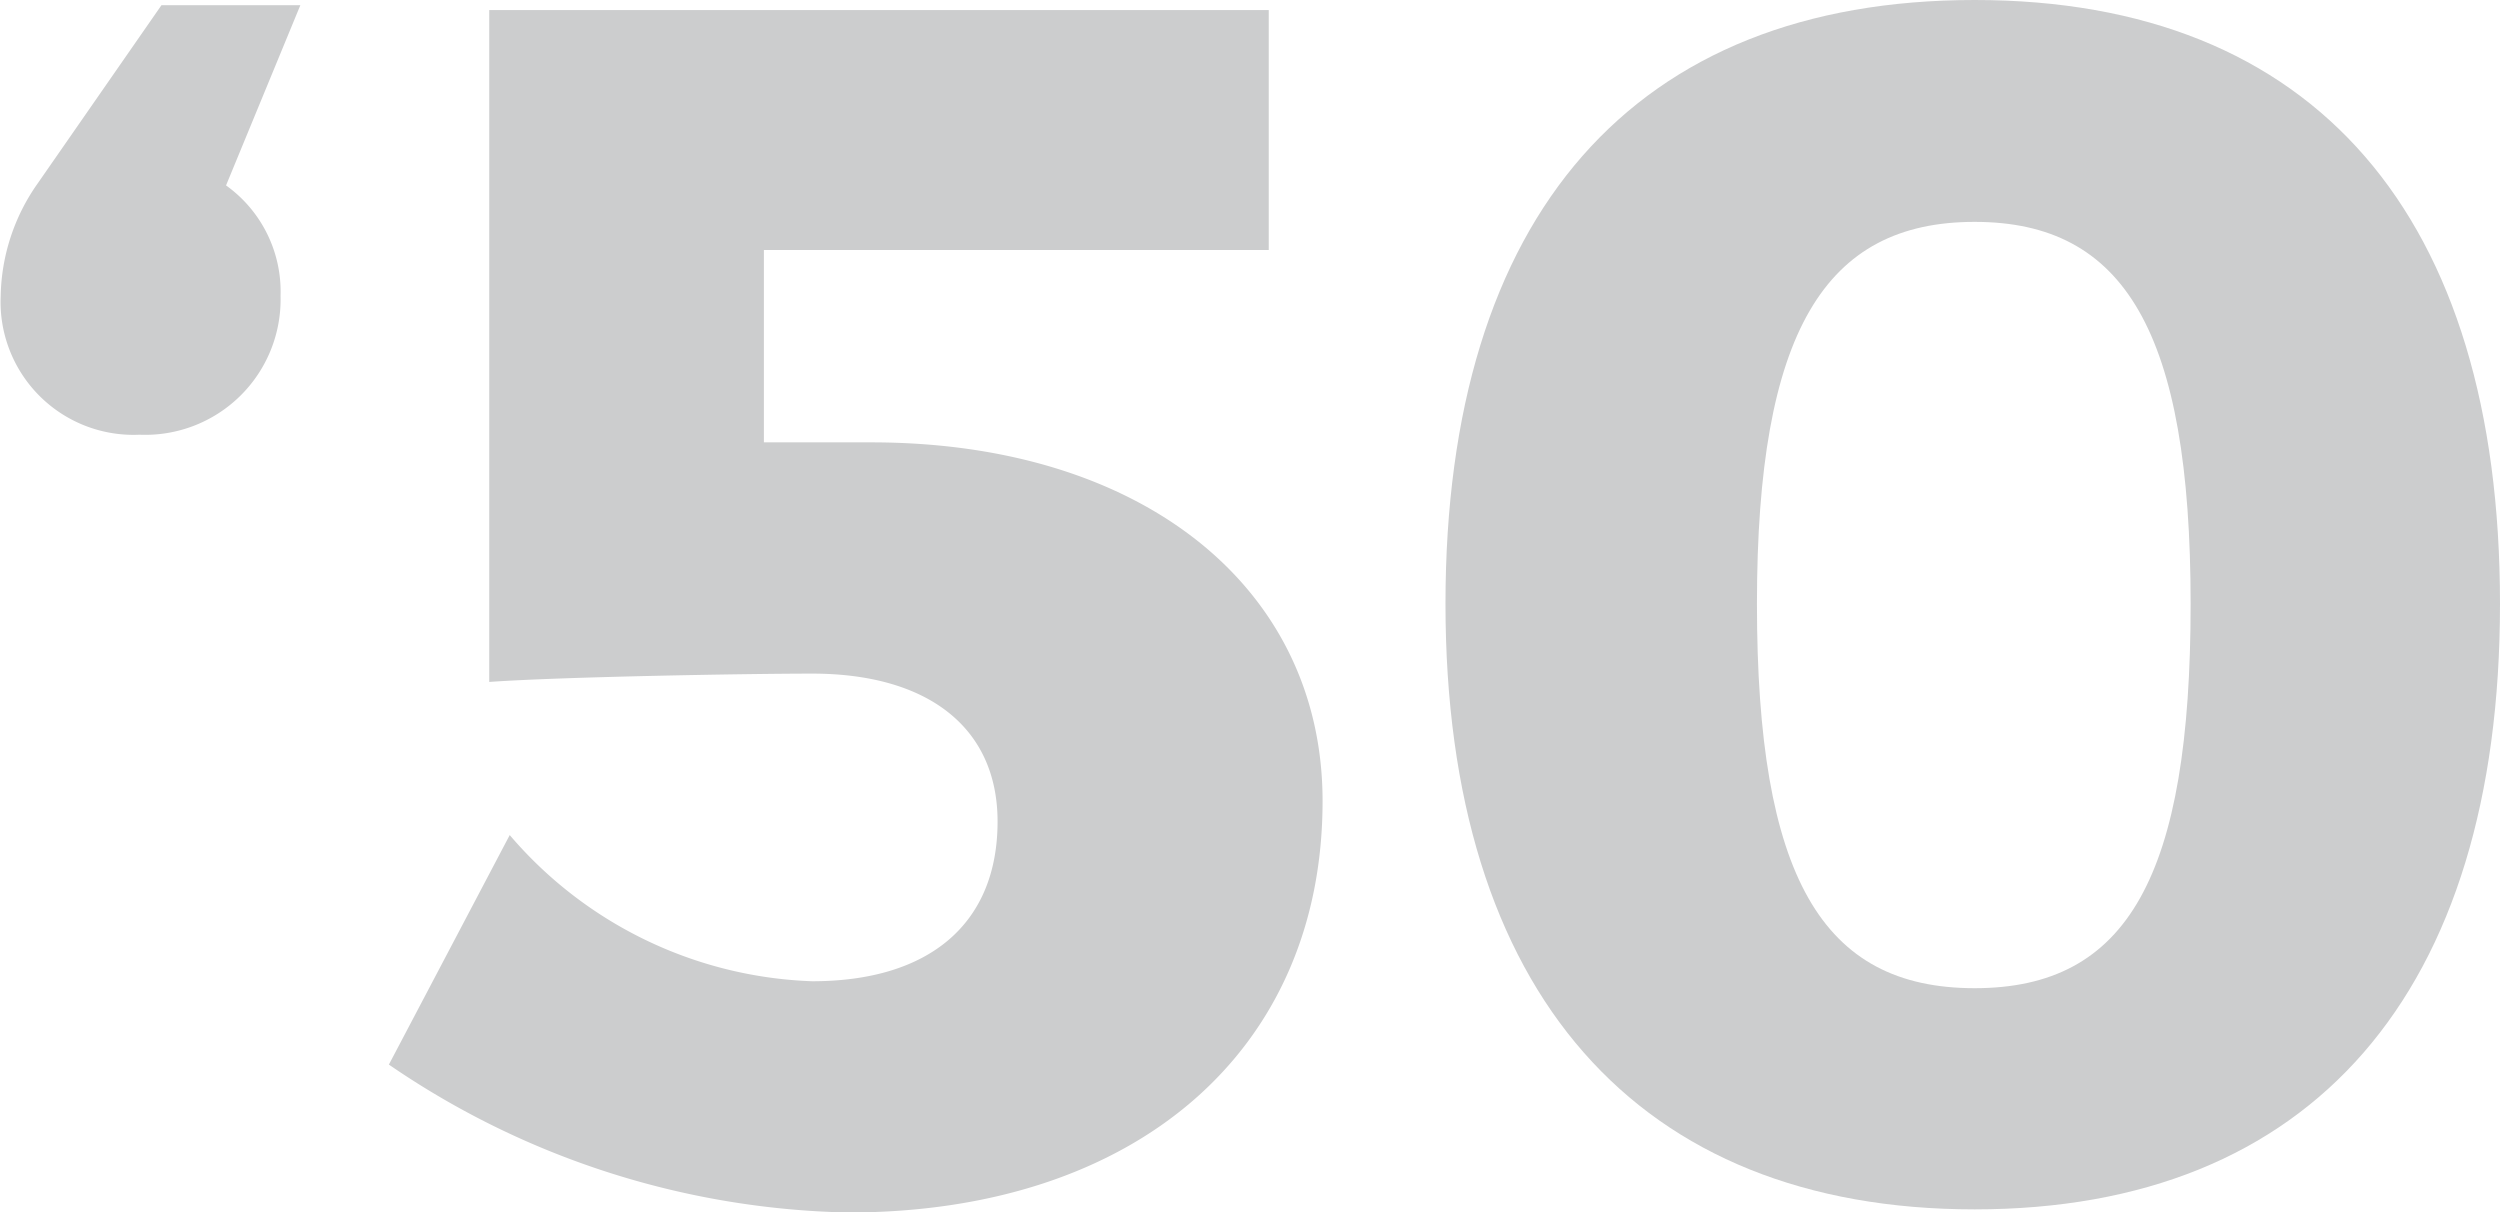
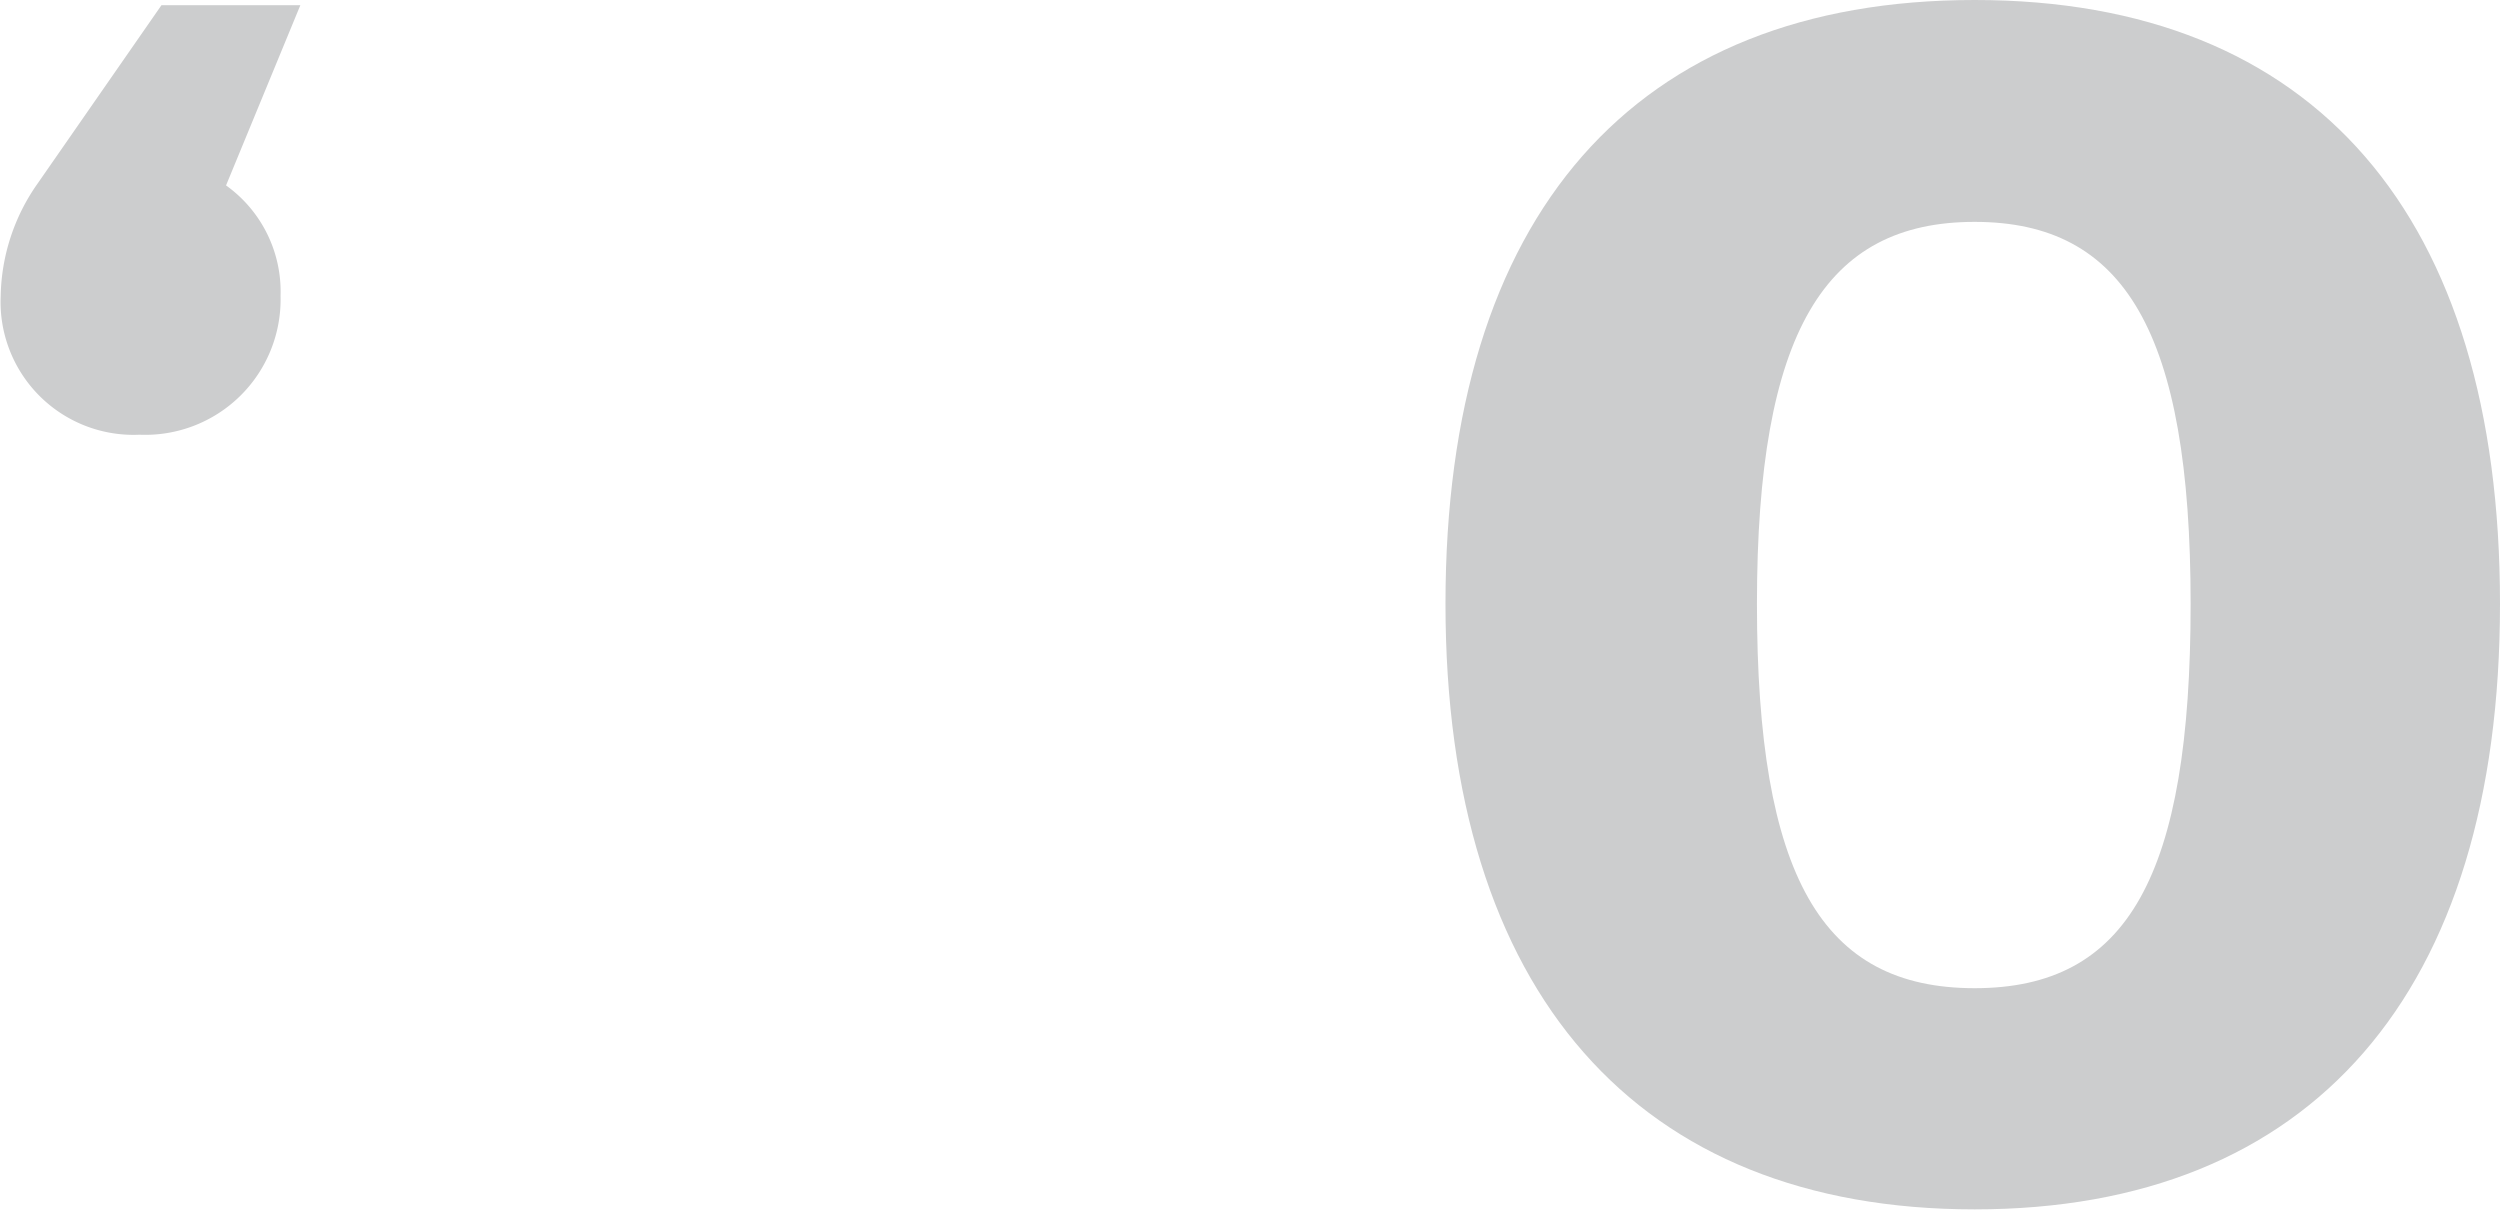
<svg xmlns="http://www.w3.org/2000/svg" viewBox="0 0 72 34.92">
  <defs>
    <style>.cls-1{fill:#cccdce;}</style>
  </defs>
  <title>Tavola disegno 51</title>
  <g id="Home_page" data-name="Home page">
    <path class="cls-1" d="M6.51,5.34A3.76,3.76,0,0,1,8.08,8.52a3.9,3.9,0,0,1-4.06,4,3.83,3.83,0,0,1-4-4A5.79,5.79,0,0,1,1.08,5.29L4.65.15h4Z" />
-     <path class="cls-1" d="M22,7.2v5.54h3.09c7.84,0,13,4.21,13,10.33,0,7.2-5.39,11.85-13.67,11.85a24.22,24.22,0,0,1-13.22-4.26l3.48-6.61a12,12,0,0,0,8.71,4.21c3.38,0,5.34-1.66,5.34-4.6,0-2.7-2-4.26-5.34-4.26-1.76,0-7.2.09-9.3.24V.29H36.54V7.2Z" />
    <path class="cls-1" d="M72,17.39c0,11.21-5.43,17.44-15.13,17.44S41.63,28.6,41.63,17.39,47.07,0,56.87,0,72,6.22,72,17.39Zm-21.4,0c0,7.84,1.86,11.07,6.27,11.07s6.22-3.23,6.22-11.07-1.91-11-6.22-11S50.6,9.55,50.6,17.39Z" />
  </g>
</svg>